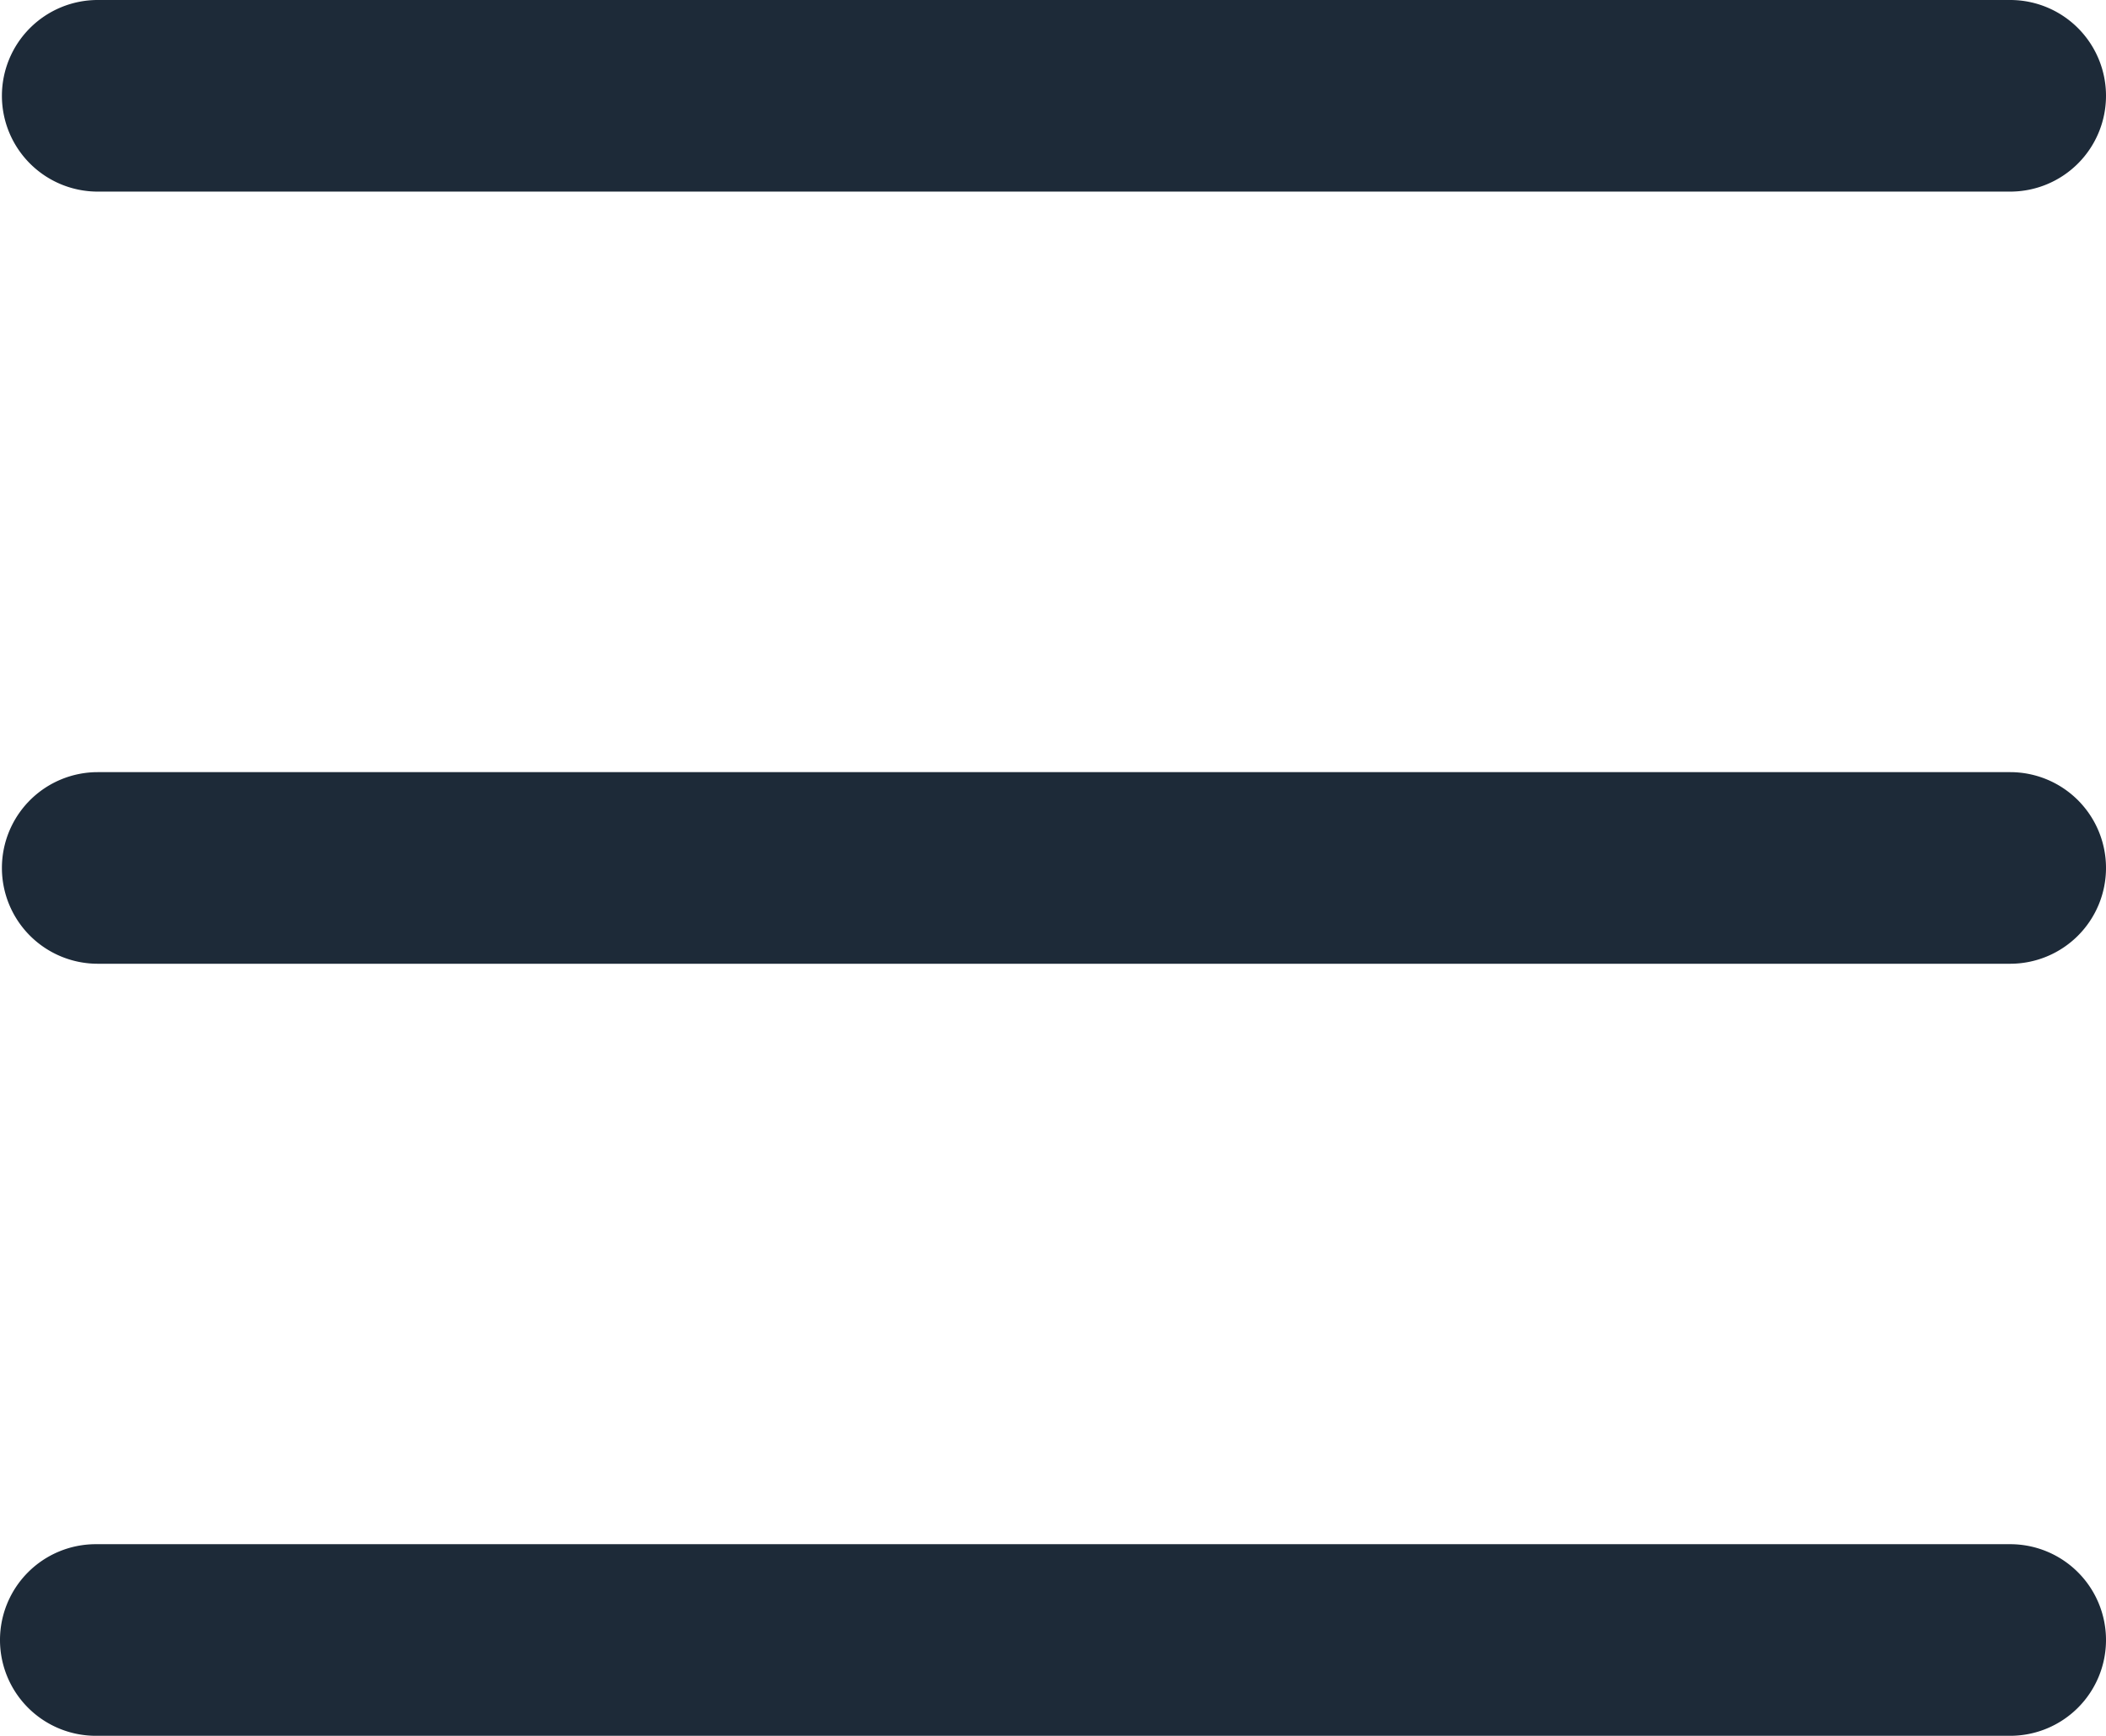
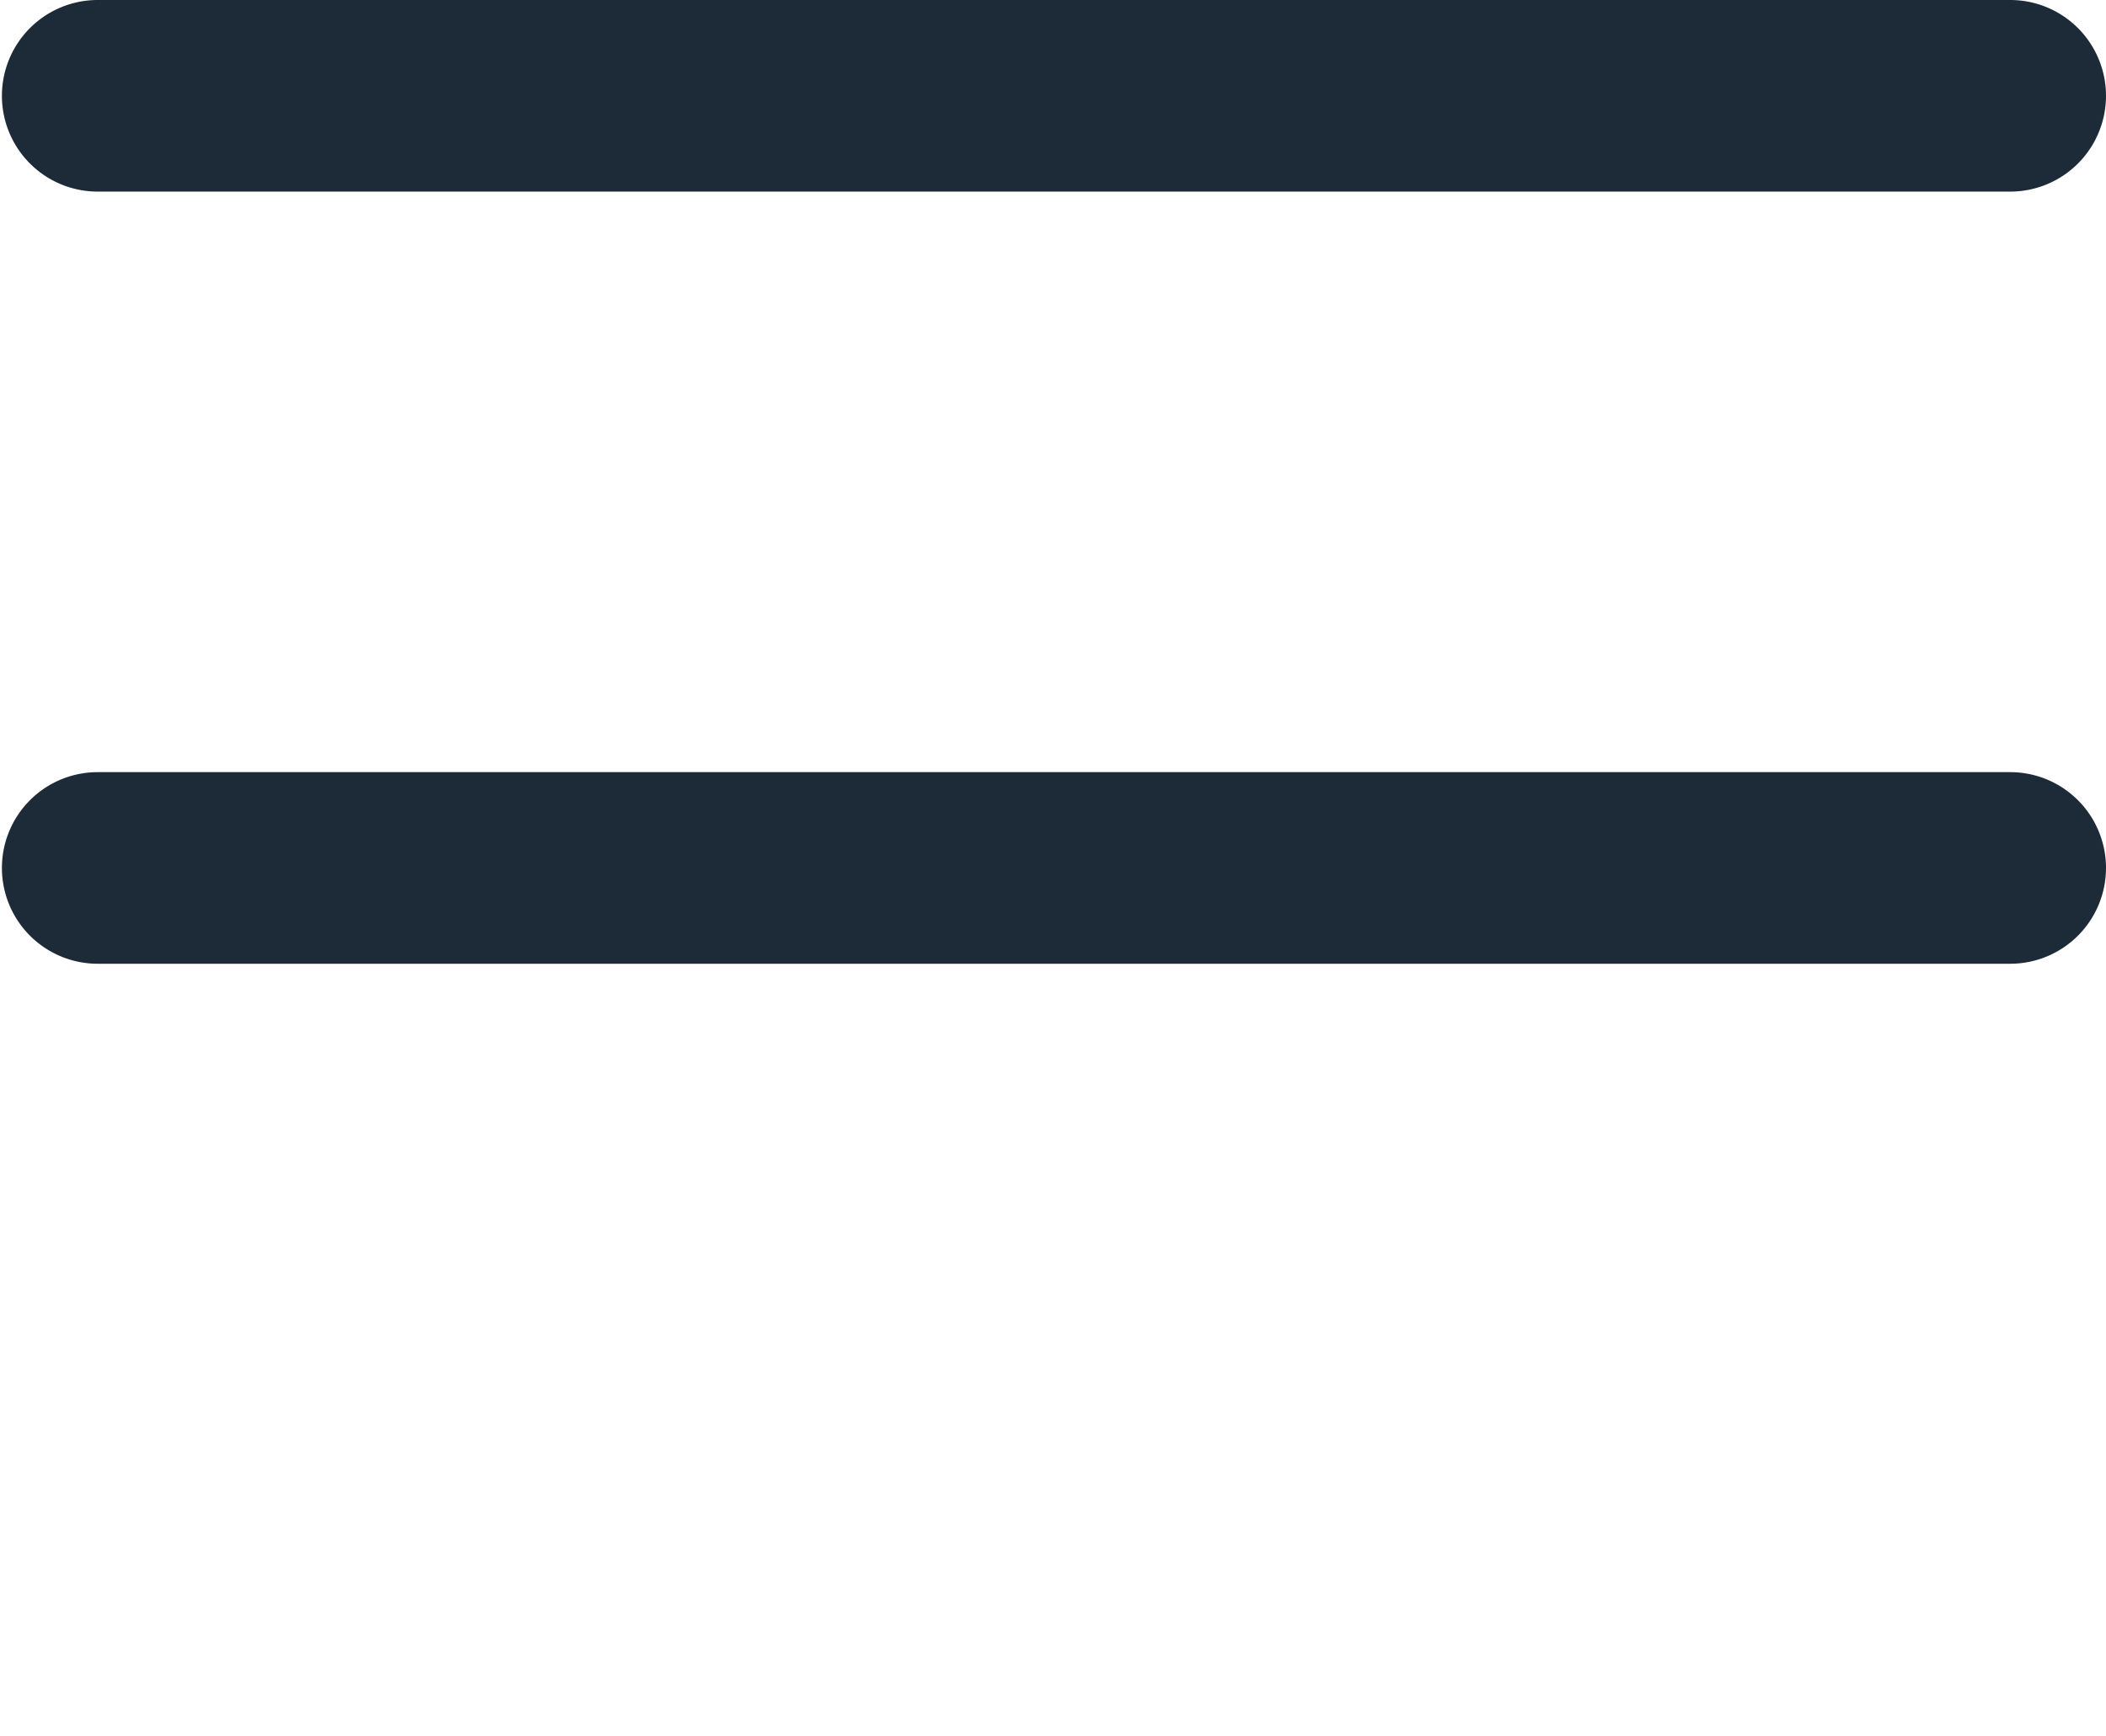
<svg xmlns="http://www.w3.org/2000/svg" width="21.981" height="18.119" viewBox="0 0 21.981 18.119">
  <g id="Group_360" data-name="Group 360" transform="translate(-959.019 -65.105)">
    <path id="Line_49" data-name="Line 49" d="M19.961,1H0A1,1,0,0,1-1,0,1,1,0,0,1,0-1H19.961a1,1,0,0,1,1,1A1,1,0,0,1,19.961,1Z" transform="translate(960.039 66.105)" fill="#1d2a38" />
-     <path id="Line_50" data-name="Line 50" d="M19.961,1H0A1,1,0,0,1-1,0,1,1,0,0,1,0-1H19.961a1,1,0,0,1,1,1A1,1,0,0,1,19.961,1Z" transform="translate(960.039 74.165)" fill="#1d2a38" />
-     <path id="Line_51" data-name="Line 51" d="M19.981,1H0A1,1,0,0,1-1,0,1,1,0,0,1,0-1H19.981a1,1,0,0,1,1,1A1,1,0,0,1,19.981,1Z" transform="translate(960.019 82.224)" fill="#1d2a38" />
+     <path id="Line_50" data-name="Line 50" d="M19.961,1H0A1,1,0,0,1-1,0,1,1,0,0,1,0-1H19.961a1,1,0,0,1,1,1A1,1,0,0,1,19.961,1" transform="translate(960.039 74.165)" fill="#1d2a38" />
  </g>
</svg>